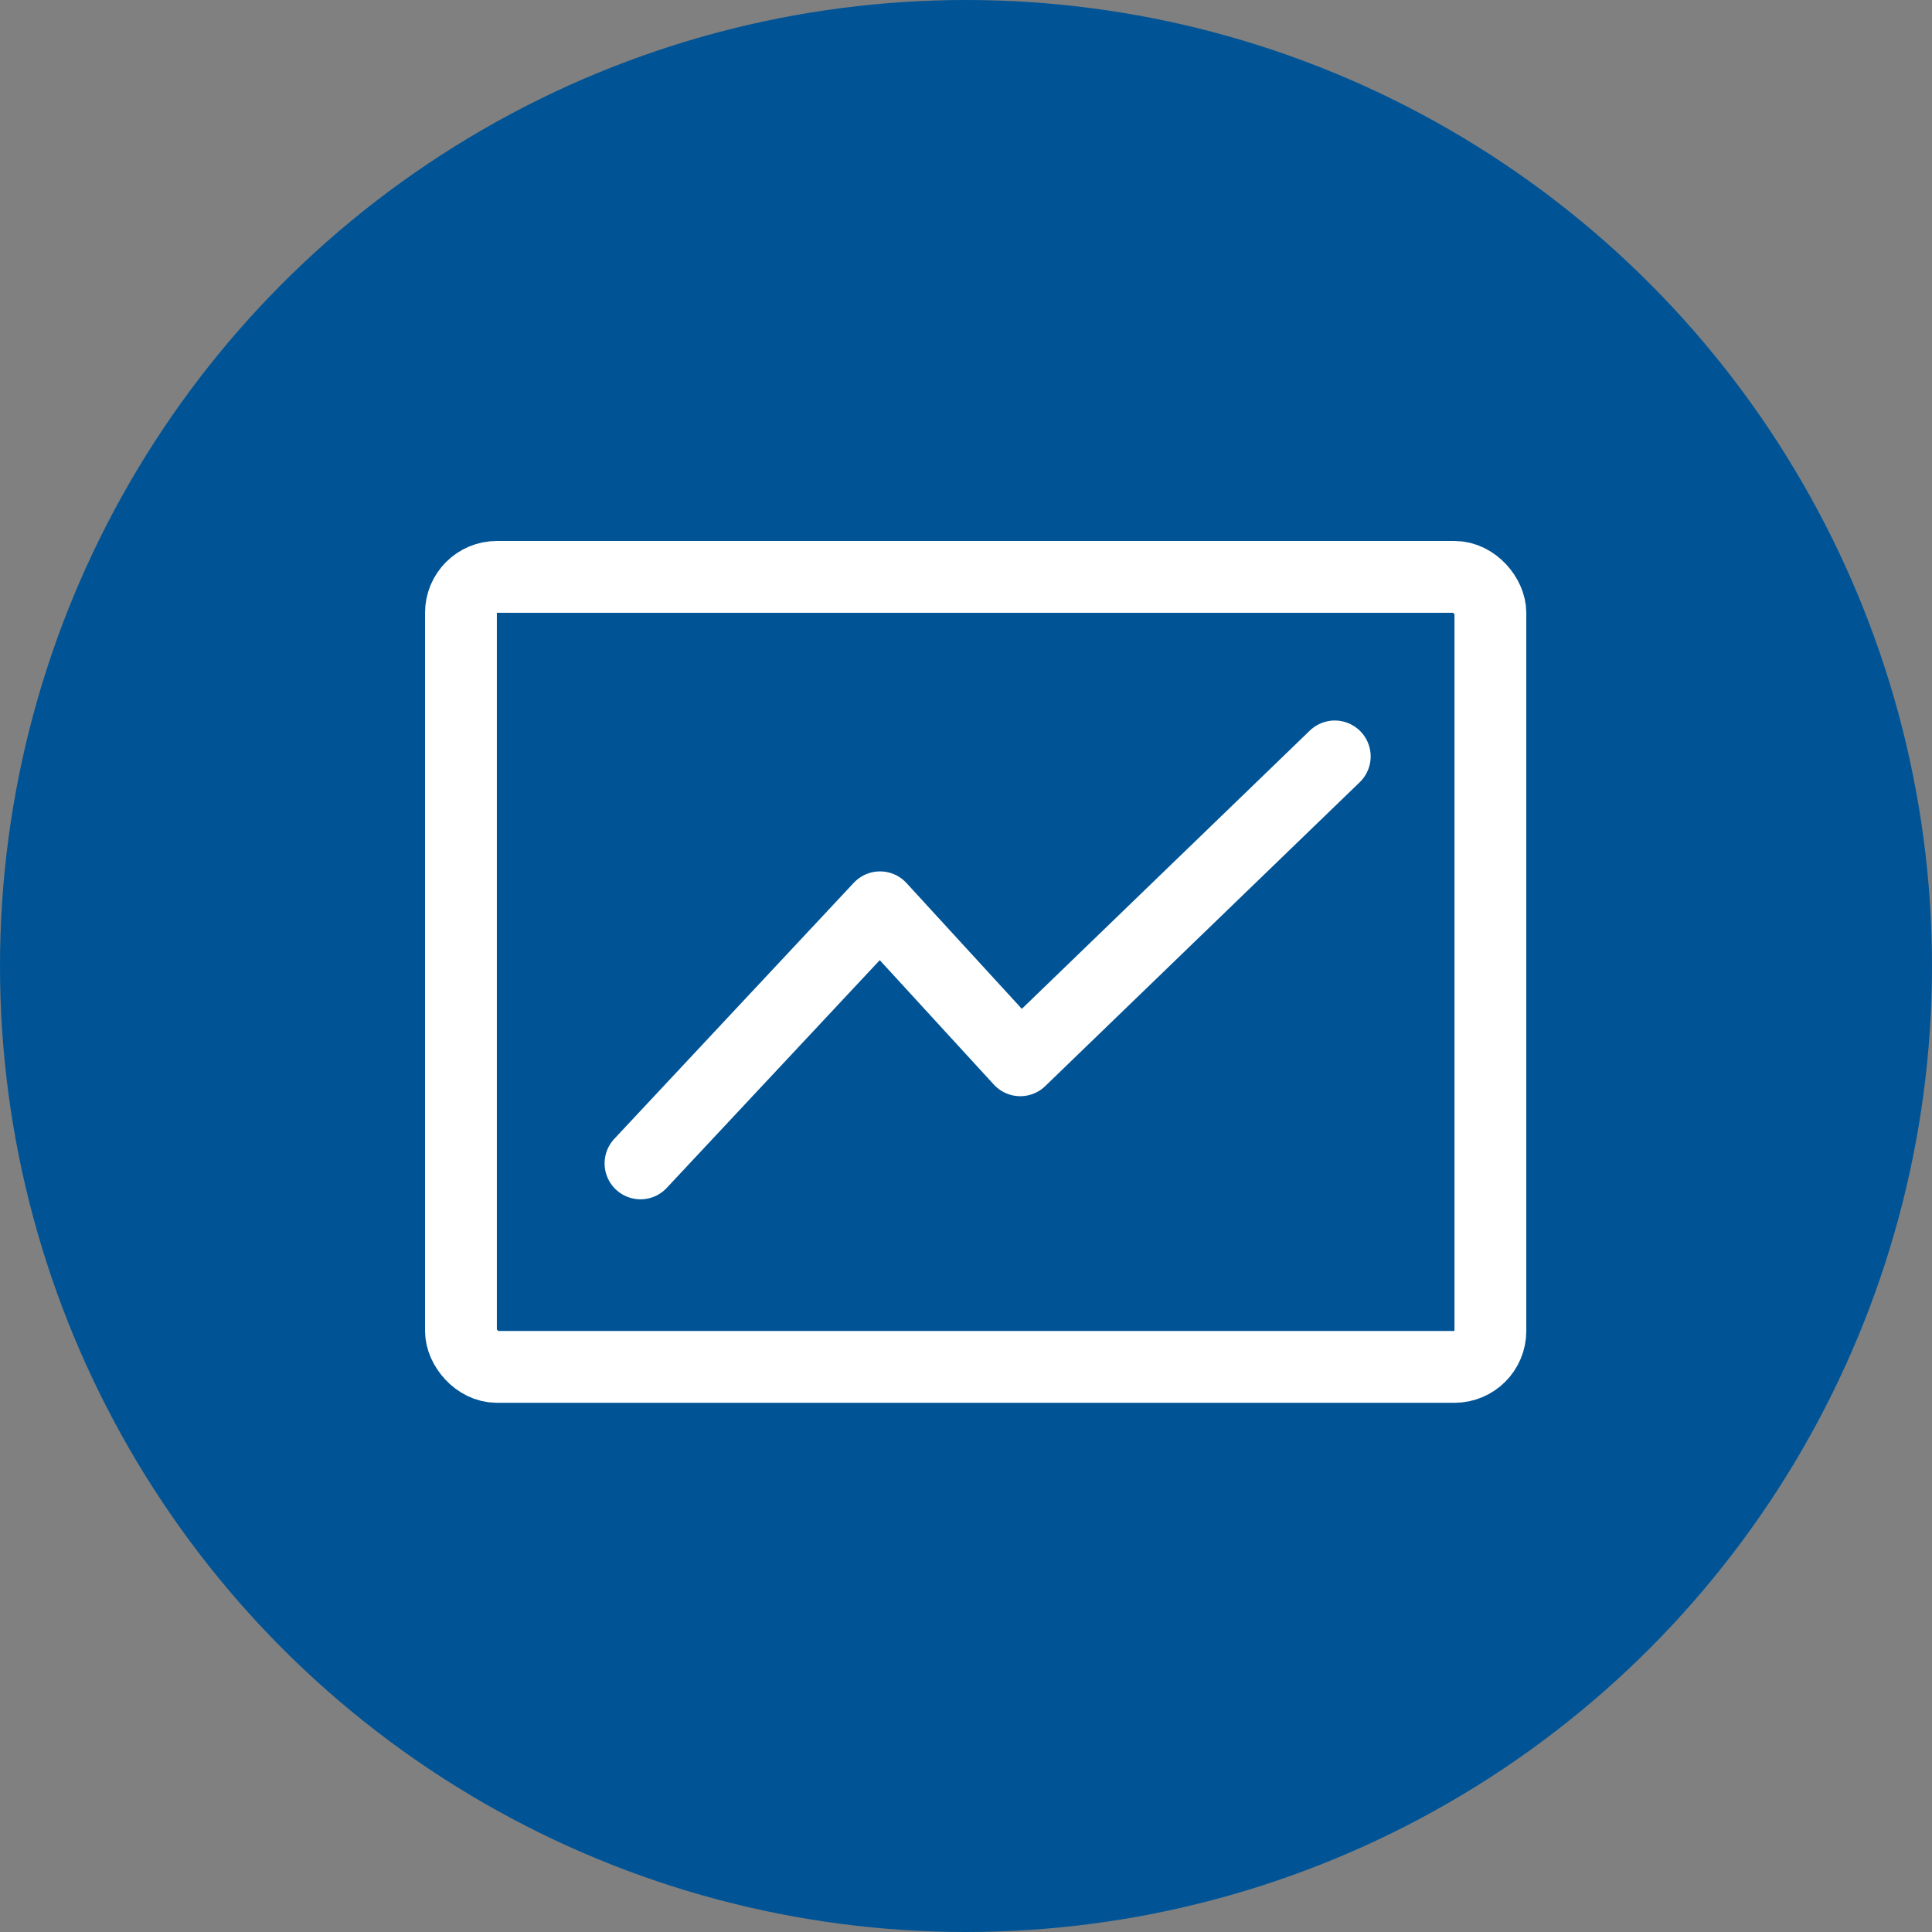
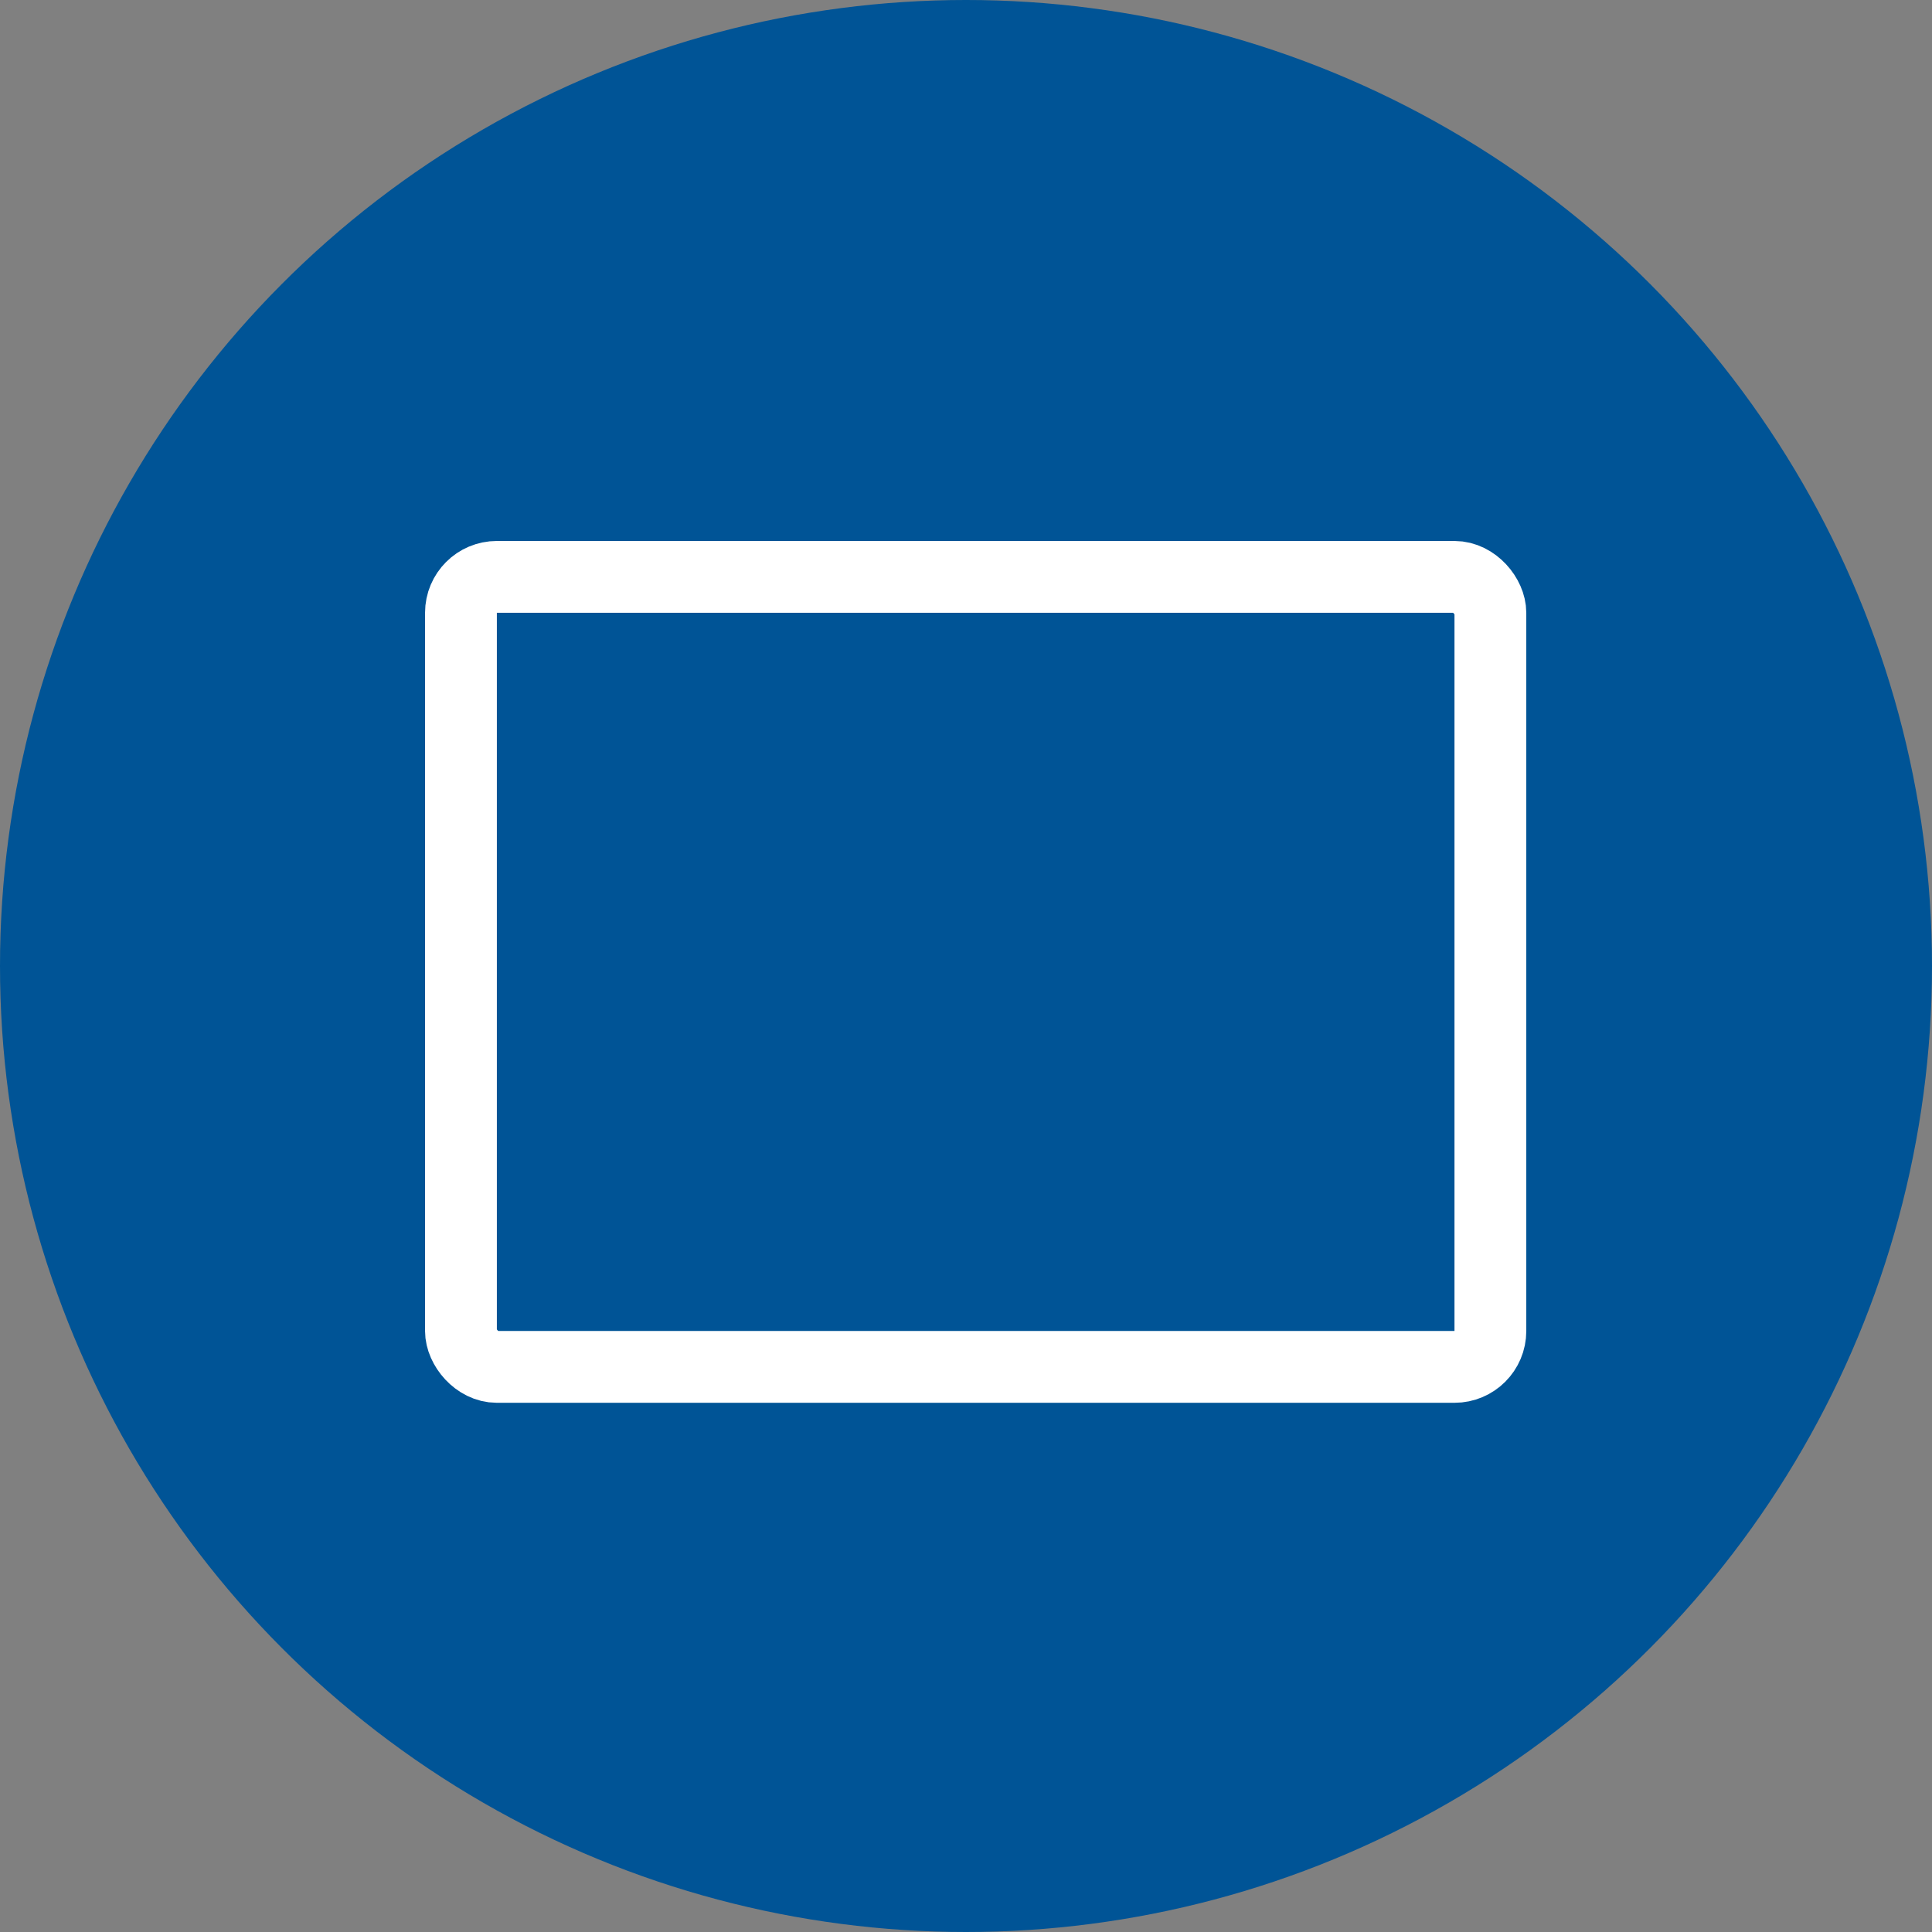
<svg xmlns="http://www.w3.org/2000/svg" width="100" height="100" viewBox="0 0 100 100" fill="none">
  <rect x="0" y="0" width="100" height="100" fill="#808080" stroke="none" />
  <circle cx="50" cy="50" r="50" fill="#005496" />
  <rect x="23.859" y="29.859" width="53.283" height="40.891" rx="1.859" stroke="white" stroke-width="3.717" />
-   <path d="M33.152 60.217L45.55 46.962L52.809 54.88L69.087 39.152" stroke="white" stroke-width="3.717" stroke-linecap="round" stroke-linejoin="round" />
</svg>